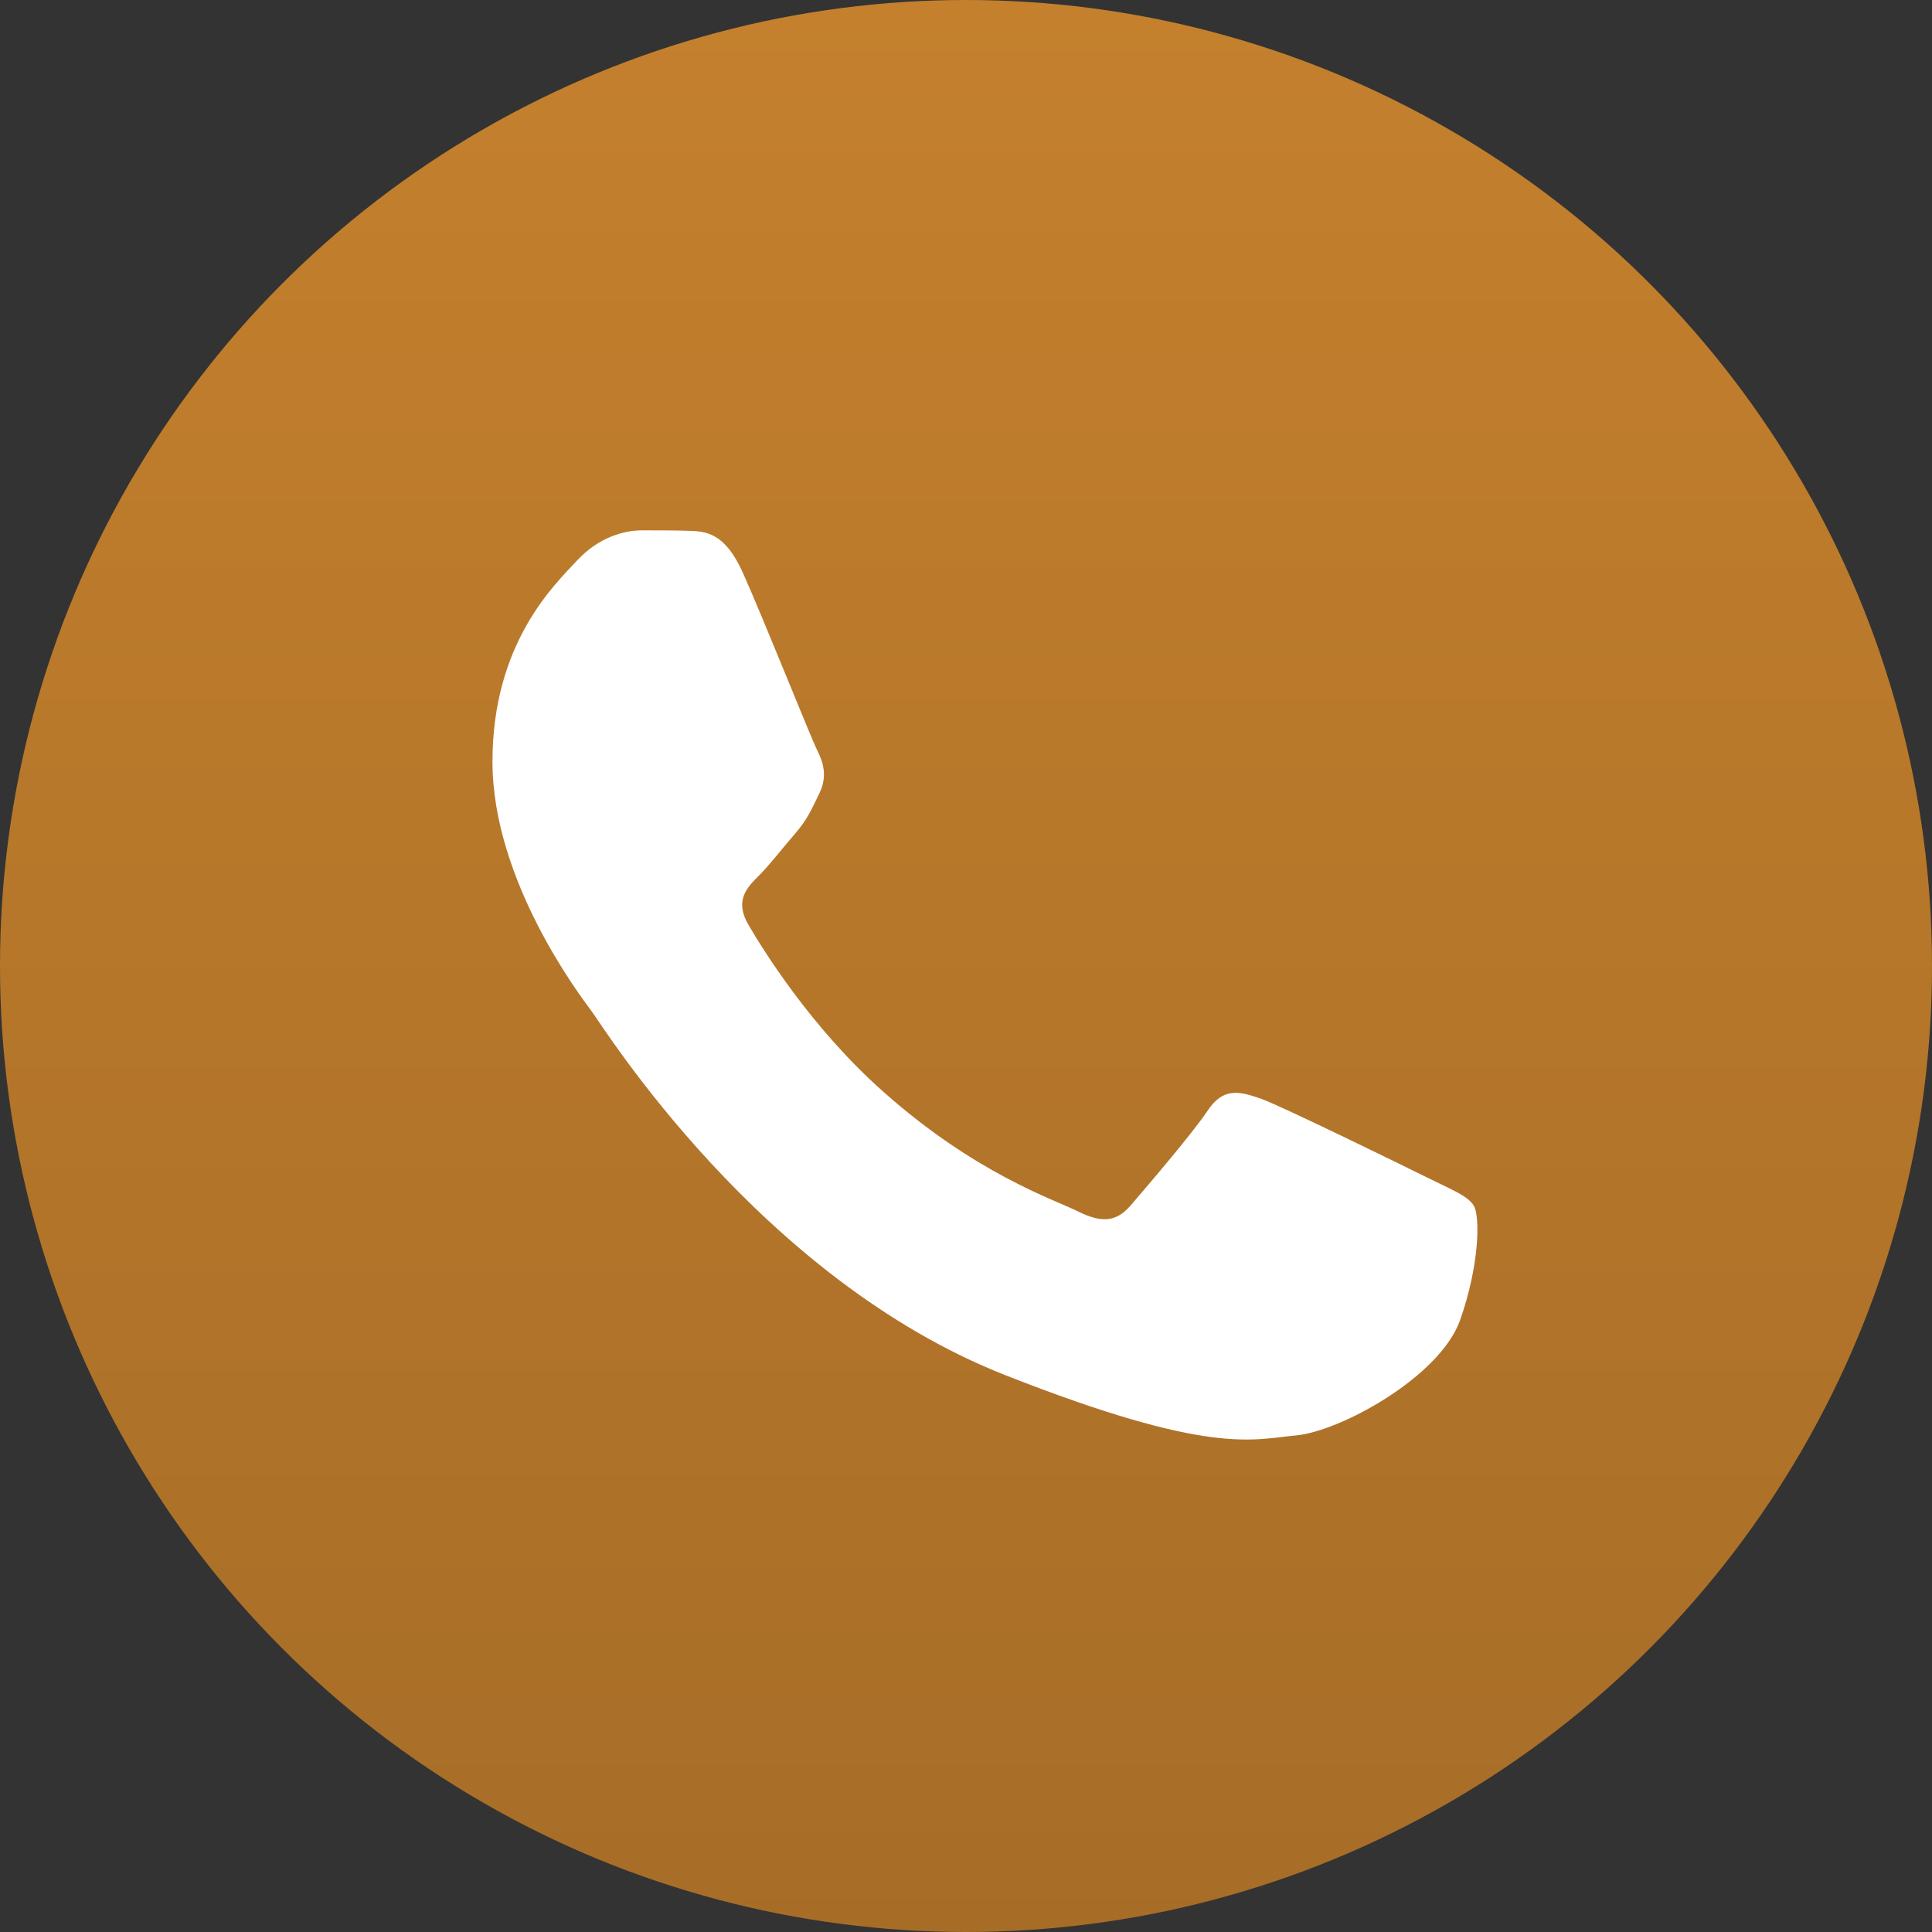
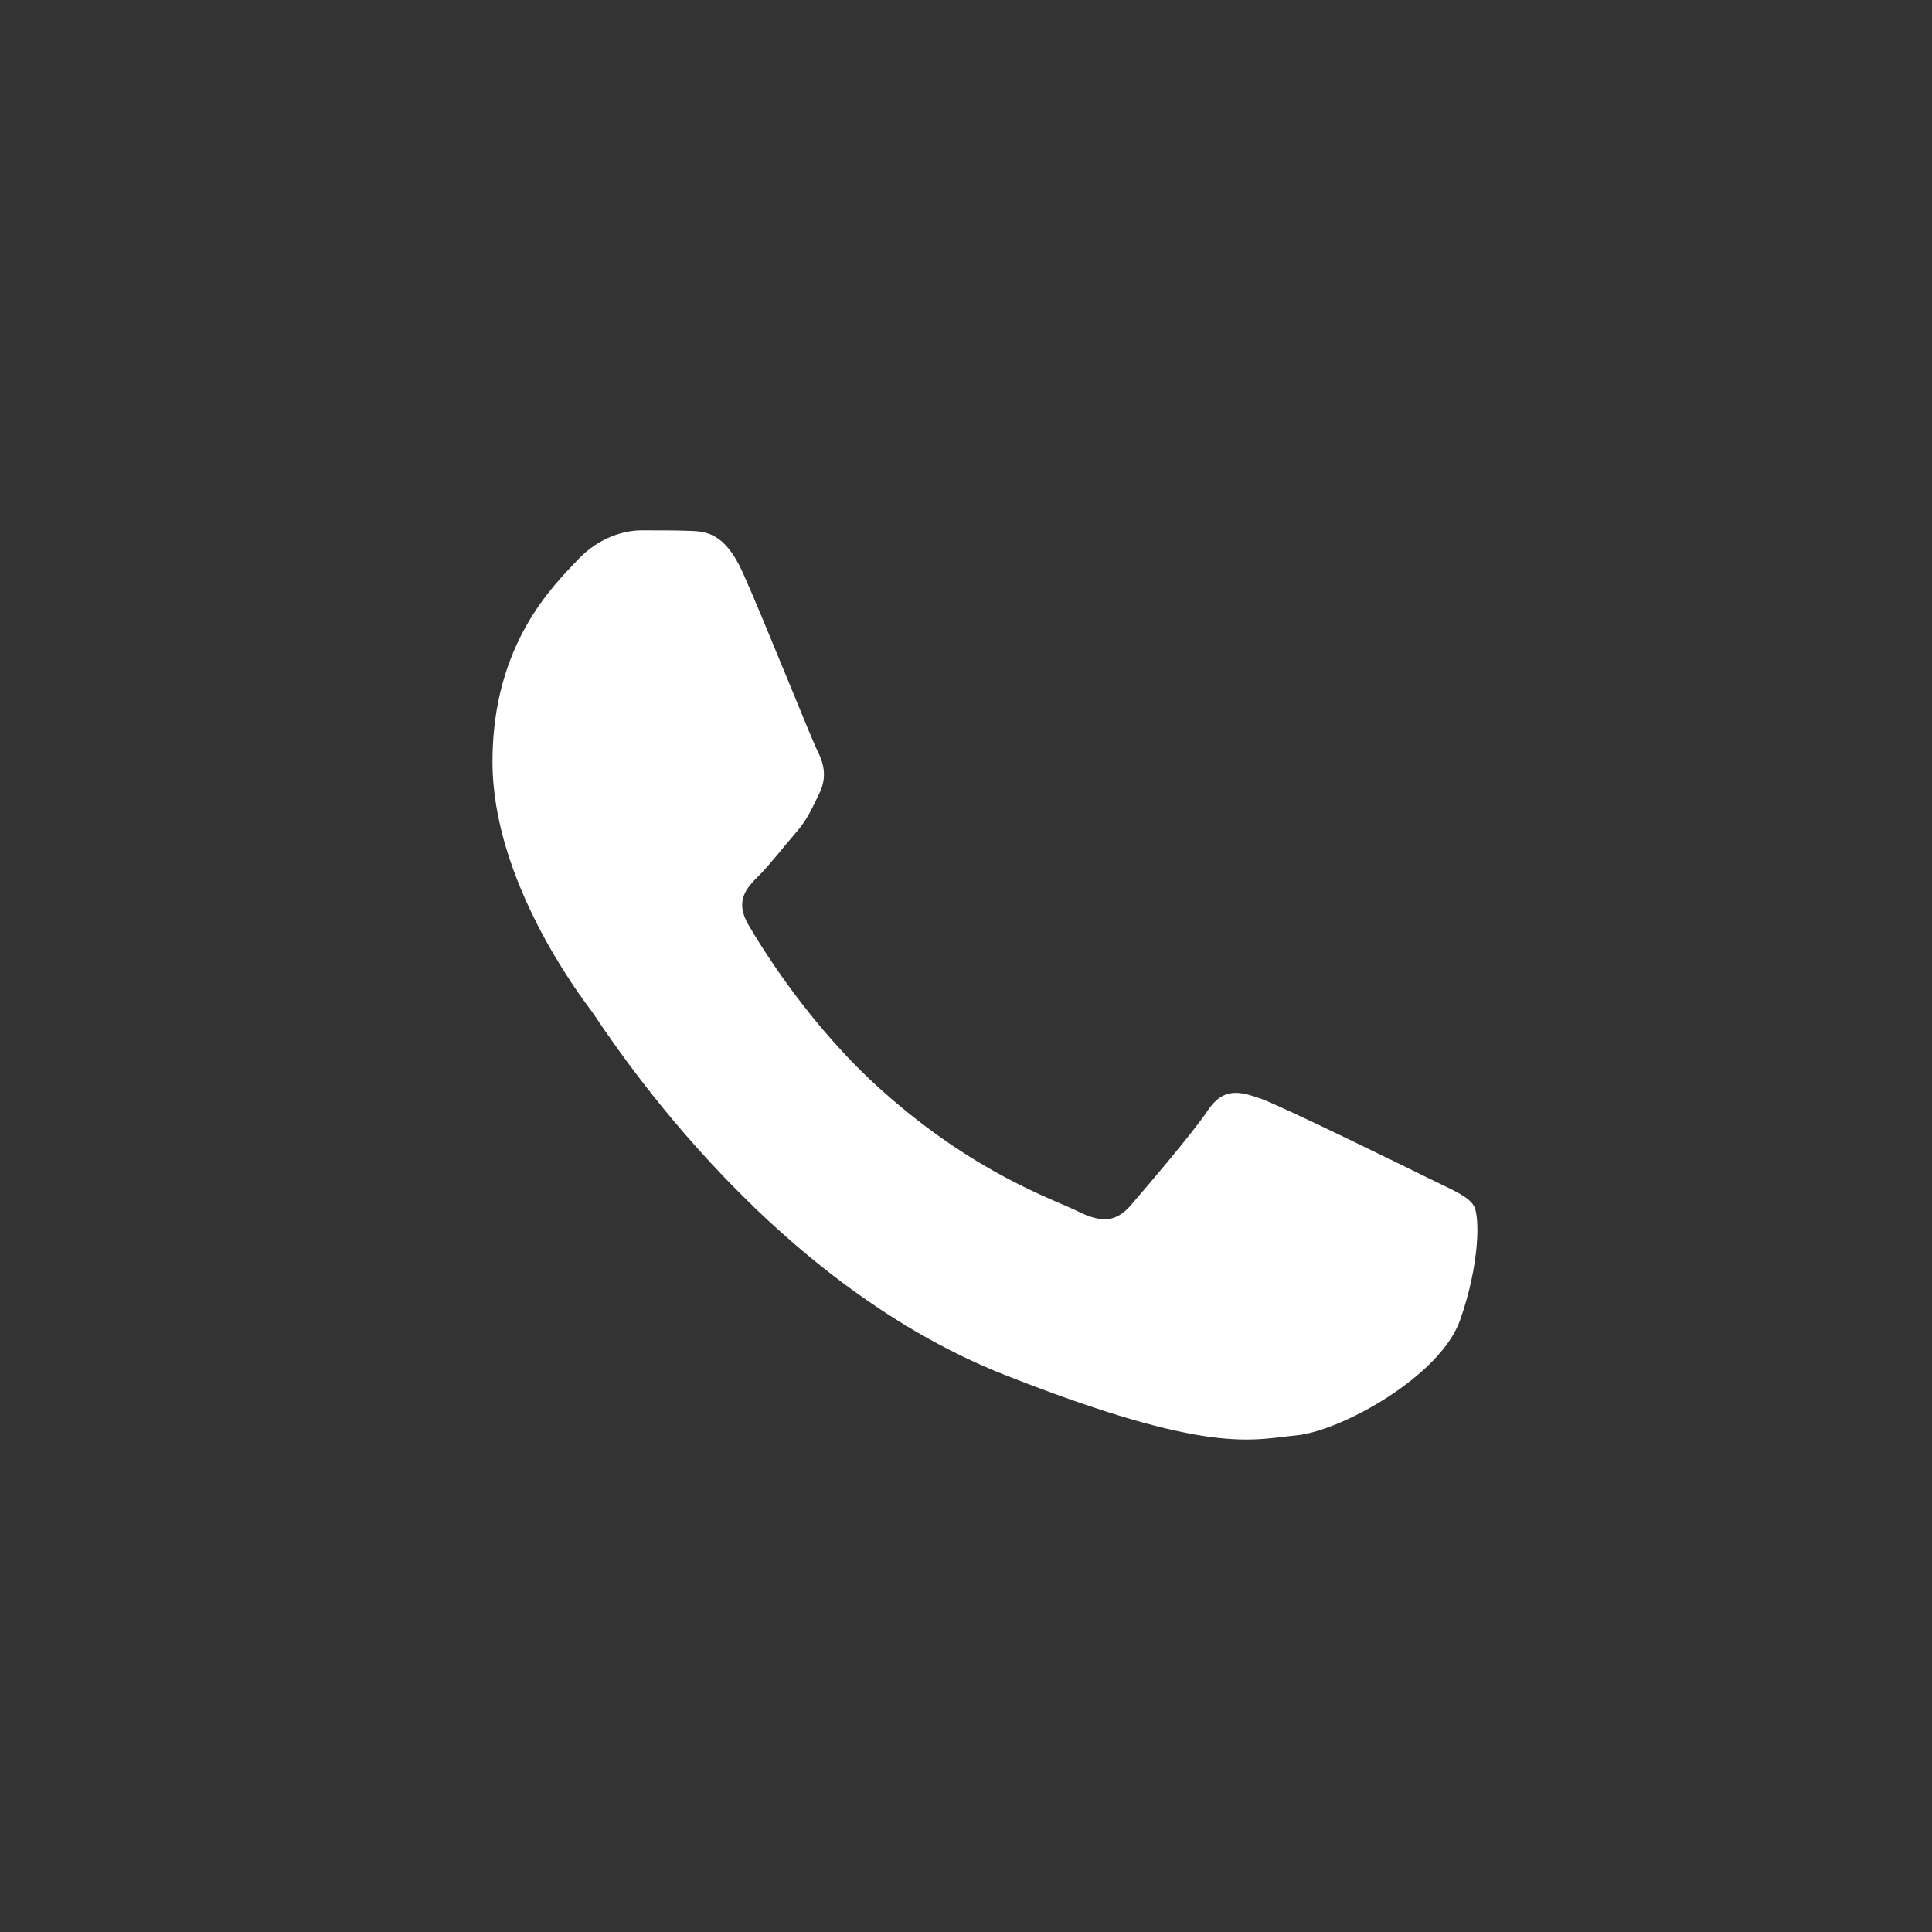
<svg xmlns="http://www.w3.org/2000/svg" width="51" height="51" viewBox="0 0 51 51" fill="none">
  <rect x="0" y="0" width="51" height="51" fill="#333333" stroke="none" />
-   <circle cx="25.5" cy="25.5" r="25.5" fill="url(#paint0_linear_244_448)" />
  <path fill-rule="evenodd" clip-rule="evenodd" d="M19.606 15.111C19.127 14.049 18.623 14.024 18.169 14.012C17.801 14 17.371 14 16.941 14C16.512 14 15.824 14.159 15.235 14.794C14.645 15.429 13 16.968 13 20.107C13 23.234 15.296 26.263 15.615 26.69C15.934 27.118 20.048 33.75 26.543 36.303C31.945 38.428 33.05 38 34.217 37.891C35.383 37.781 37.998 36.352 38.538 34.861C39.066 33.371 39.066 32.101 38.907 31.832C38.747 31.564 38.318 31.405 37.679 31.087C37.041 30.77 33.897 29.231 33.308 29.011C32.719 28.803 32.289 28.693 31.872 29.328C31.442 29.964 30.214 31.393 29.846 31.82C29.477 32.248 29.097 32.297 28.458 31.979C27.82 31.661 25.757 30.99 23.314 28.816C21.41 27.13 20.121 25.041 19.753 24.406C19.385 23.771 19.716 23.429 20.035 23.112C20.318 22.831 20.674 22.367 20.993 22C21.312 21.634 21.423 21.365 21.631 20.938C21.84 20.51 21.742 20.144 21.582 19.826C21.423 19.521 20.17 16.369 19.606 15.111Z" fill="white" />
  <defs>
    <linearGradient id="paint0_linear_244_448" x1="25.5" y1="0" x2="25.5" y2="51" gradientUnits="userSpaceOnUse">
      <stop stop-color="#C4802D" />
      <stop offset="1" stop-color="#A76D27" />
    </linearGradient>
  </defs>
</svg>